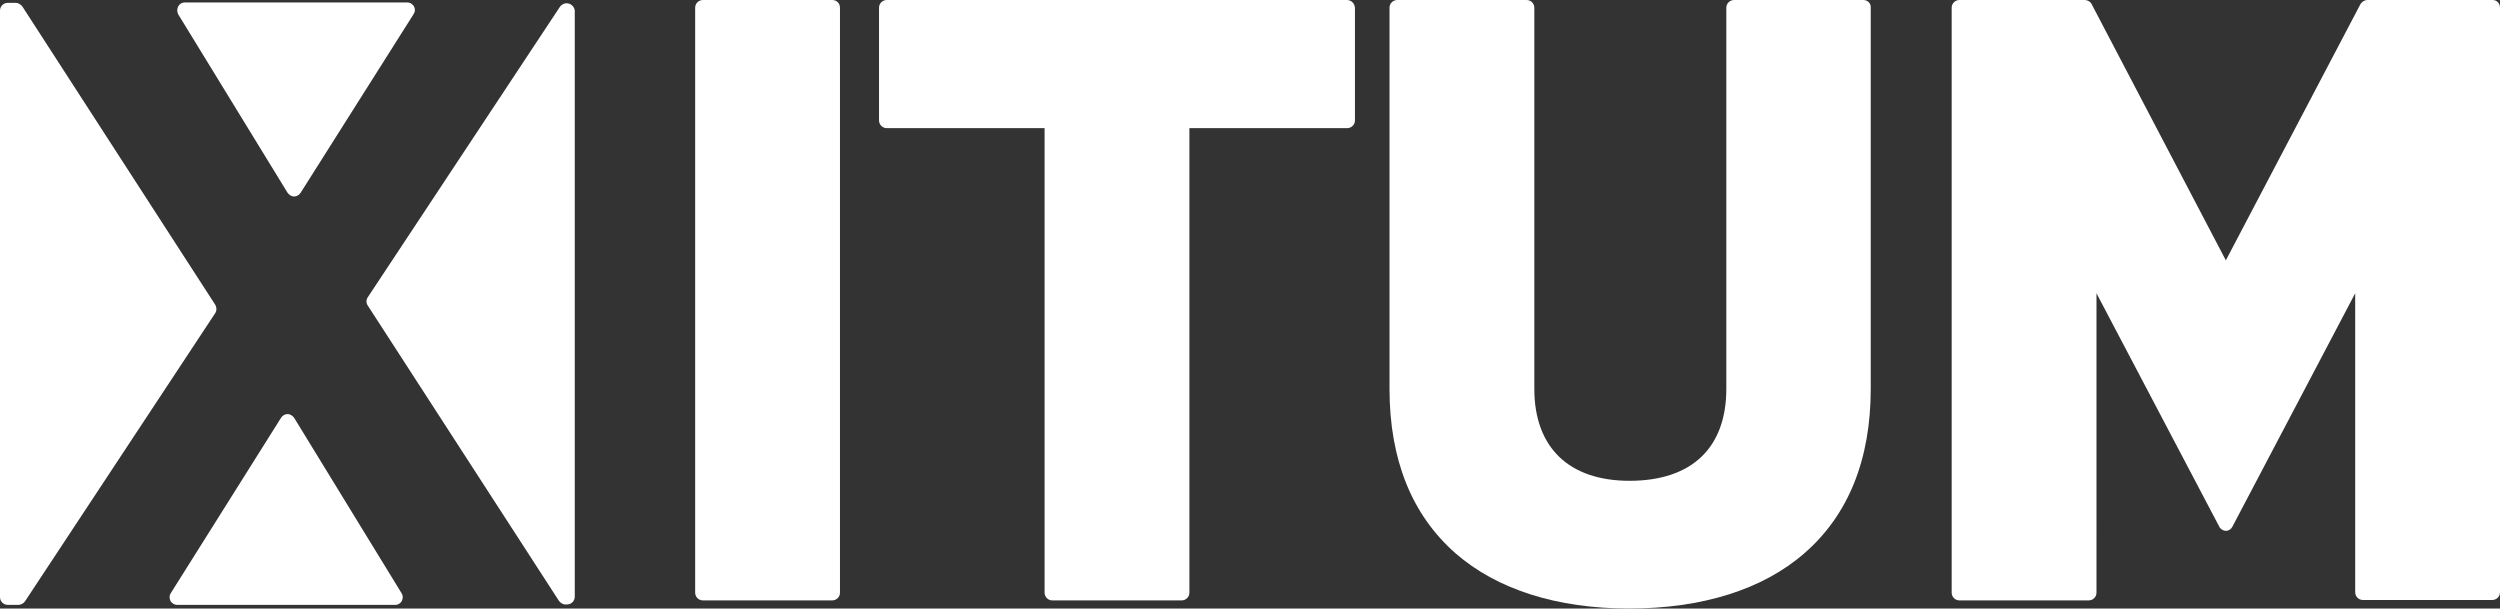
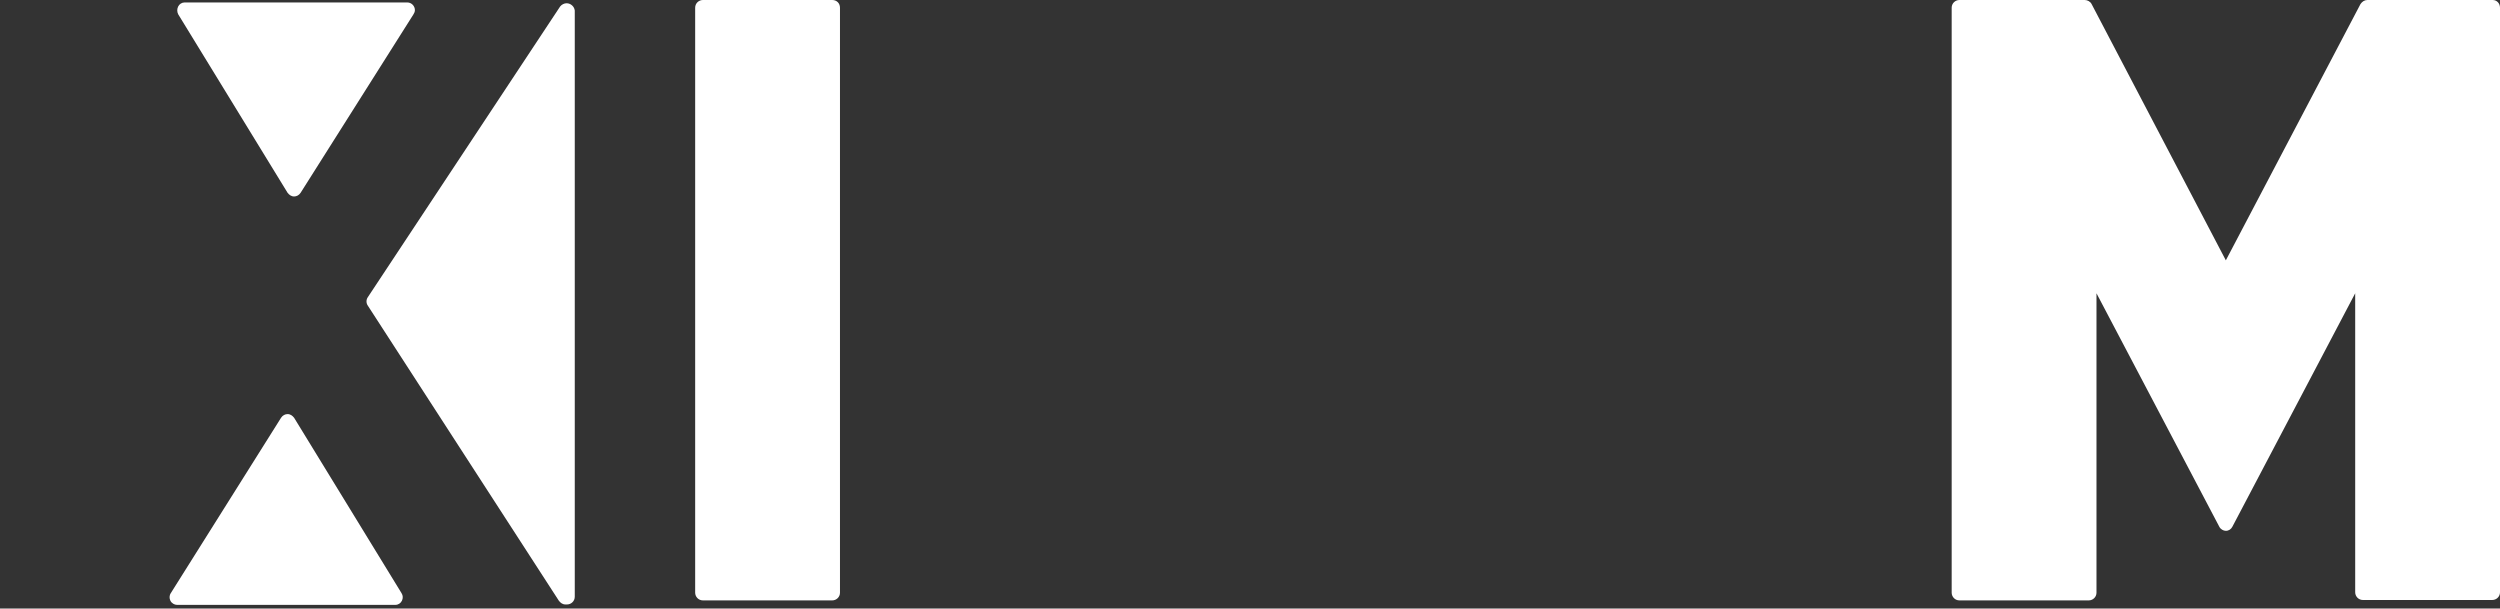
<svg xmlns="http://www.w3.org/2000/svg" version="1.1" id="Layer_1" x="0px" y="0px" viewBox="0 0 614.6 149.6" style="enable-background:new 0 0 614.6 149.6;" xml:space="preserve">
  <rect x="0" y="0" width="614.6" height="149.6" fill="#333333" stroke="none" />
  <style type="text/css">
	.st0{fill:#FFFFFF;}
</style>
  <g>
    <path class="st0" d="M139.3,0.8L139.3,0.8c-0.6,0-1.2,0.3-1.6,0.8L90.4,73.1c-0.4,0.6-0.4,1.4,0,2l47,72.6c0.4,0.5,0.9,0.9,1.6,0.9   h0.4c1,0,1.9-0.8,1.9-1.9V2.6C141.2,1.6,140.3,0.8,139.3,0.8z" />
-     <path class="st0" d="M52.9,74.9L5.5,1.6C5.1,1.1,4.5,0.7,3.9,0.7h-2C0.8,0.7,0,1.6,0,2.6v144.2c0,1,0.8,1.9,1.9,1.9h2.6   c0.6,0,1.2-0.3,1.6-0.8L52.9,77C53.3,76.4,53.3,75.6,52.9,74.9z" />
    <path class="st0" d="M72.3,102.7c-0.4-0.5-0.9-0.9-1.6-0.9l0,0c-0.6,0-1.2,0.3-1.6,0.9l-27.1,43.1c-0.4,0.6-0.4,1.3-0.1,1.9   c0.3,0.6,1,1,1.6,1h53.7c0.7,0,1.3-0.4,1.6-1c0.3-0.6,0.3-1.3-0.1-1.9L72.3,102.7z" />
    <path class="st0" d="M70.7,47.4c0.4,0.5,0.9,0.9,1.6,0.9l0,0c0.6,0,1.2-0.3,1.6-0.9l27.7-43.8c0.2-0.3,0.4-0.7,0.4-1.1   c0-1-0.8-1.9-1.9-1.9l0,0H45.4c-0.7,0-1.3,0.4-1.6,1c-0.3,0.6-0.3,1.3,0,1.9L70.7,47.4z" />
  </g>
  <path class="st0" d="M204.6,0h-31.8c-1,0-1.9,0.8-1.9,1.9v143.8c0,1,0.8,1.9,1.9,1.9h31.8c1,0,1.9-0.8,1.9-1.9V1.9  C206.5,0.8,205.7,0,204.6,0L204.6,0z" />
-   <path class="st0" d="M331.1,0H218c-1,0-1.9,0.8-1.9,1.9v27.7c0,1,0.8,1.9,1.9,1.9h38.8v114.2c0,1,0.8,1.9,1.9,1.9h31.8  c1,0,1.9-0.8,1.9-1.9V31.5h38.8c1,0,1.9-0.8,1.9-1.9V1.9C333,0.8,332.2,0,331.1,0L331.1,0z" />
-   <path class="st0" d="M458.1,0h-31.8c-1,0-1.9,0.8-1.9,1.9v93.7c0,14.5-8.5,22.6-23.8,22.6c-14.9,0-23.4-8.2-23.4-22.6V1.9  c0-1-0.8-1.9-1.9-1.9h-31.8c-1,0-1.9,0.8-1.9,1.9v93.7c0,17.4,5.5,31,16.2,40.4c10.2,8.9,24.9,13.6,42.7,13.6  c18,0,32.9-4.7,43.1-13.6c10.8-9.4,16.3-23,16.3-40.4V1.9C460,0.8,459.1,0,458.1,0L458.1,0z" />
  <path class="st0" d="M612.8,0H582c-0.7,0-1.3,0.4-1.7,1l-33.1,63L514.2,1c-0.3-0.6-1-1-1.7-1h-30.8c-1,0-1.9,0.8-1.9,1.9v143.8  c0,1,0.8,1.9,1.9,1.9h31.8c1,0,1.9-0.8,1.9-1.9V72.1l30.2,57.4c0.3,0.6,1,1,1.6,1c0.7,0,1.3-0.4,1.6-1L579,72.1v73.5  c0,1,0.8,1.9,1.9,1.9h31.8c1,0,1.9-0.8,1.9-1.9V1.9C614.6,0.8,613.8,0,612.8,0L612.8,0z" />
</svg>